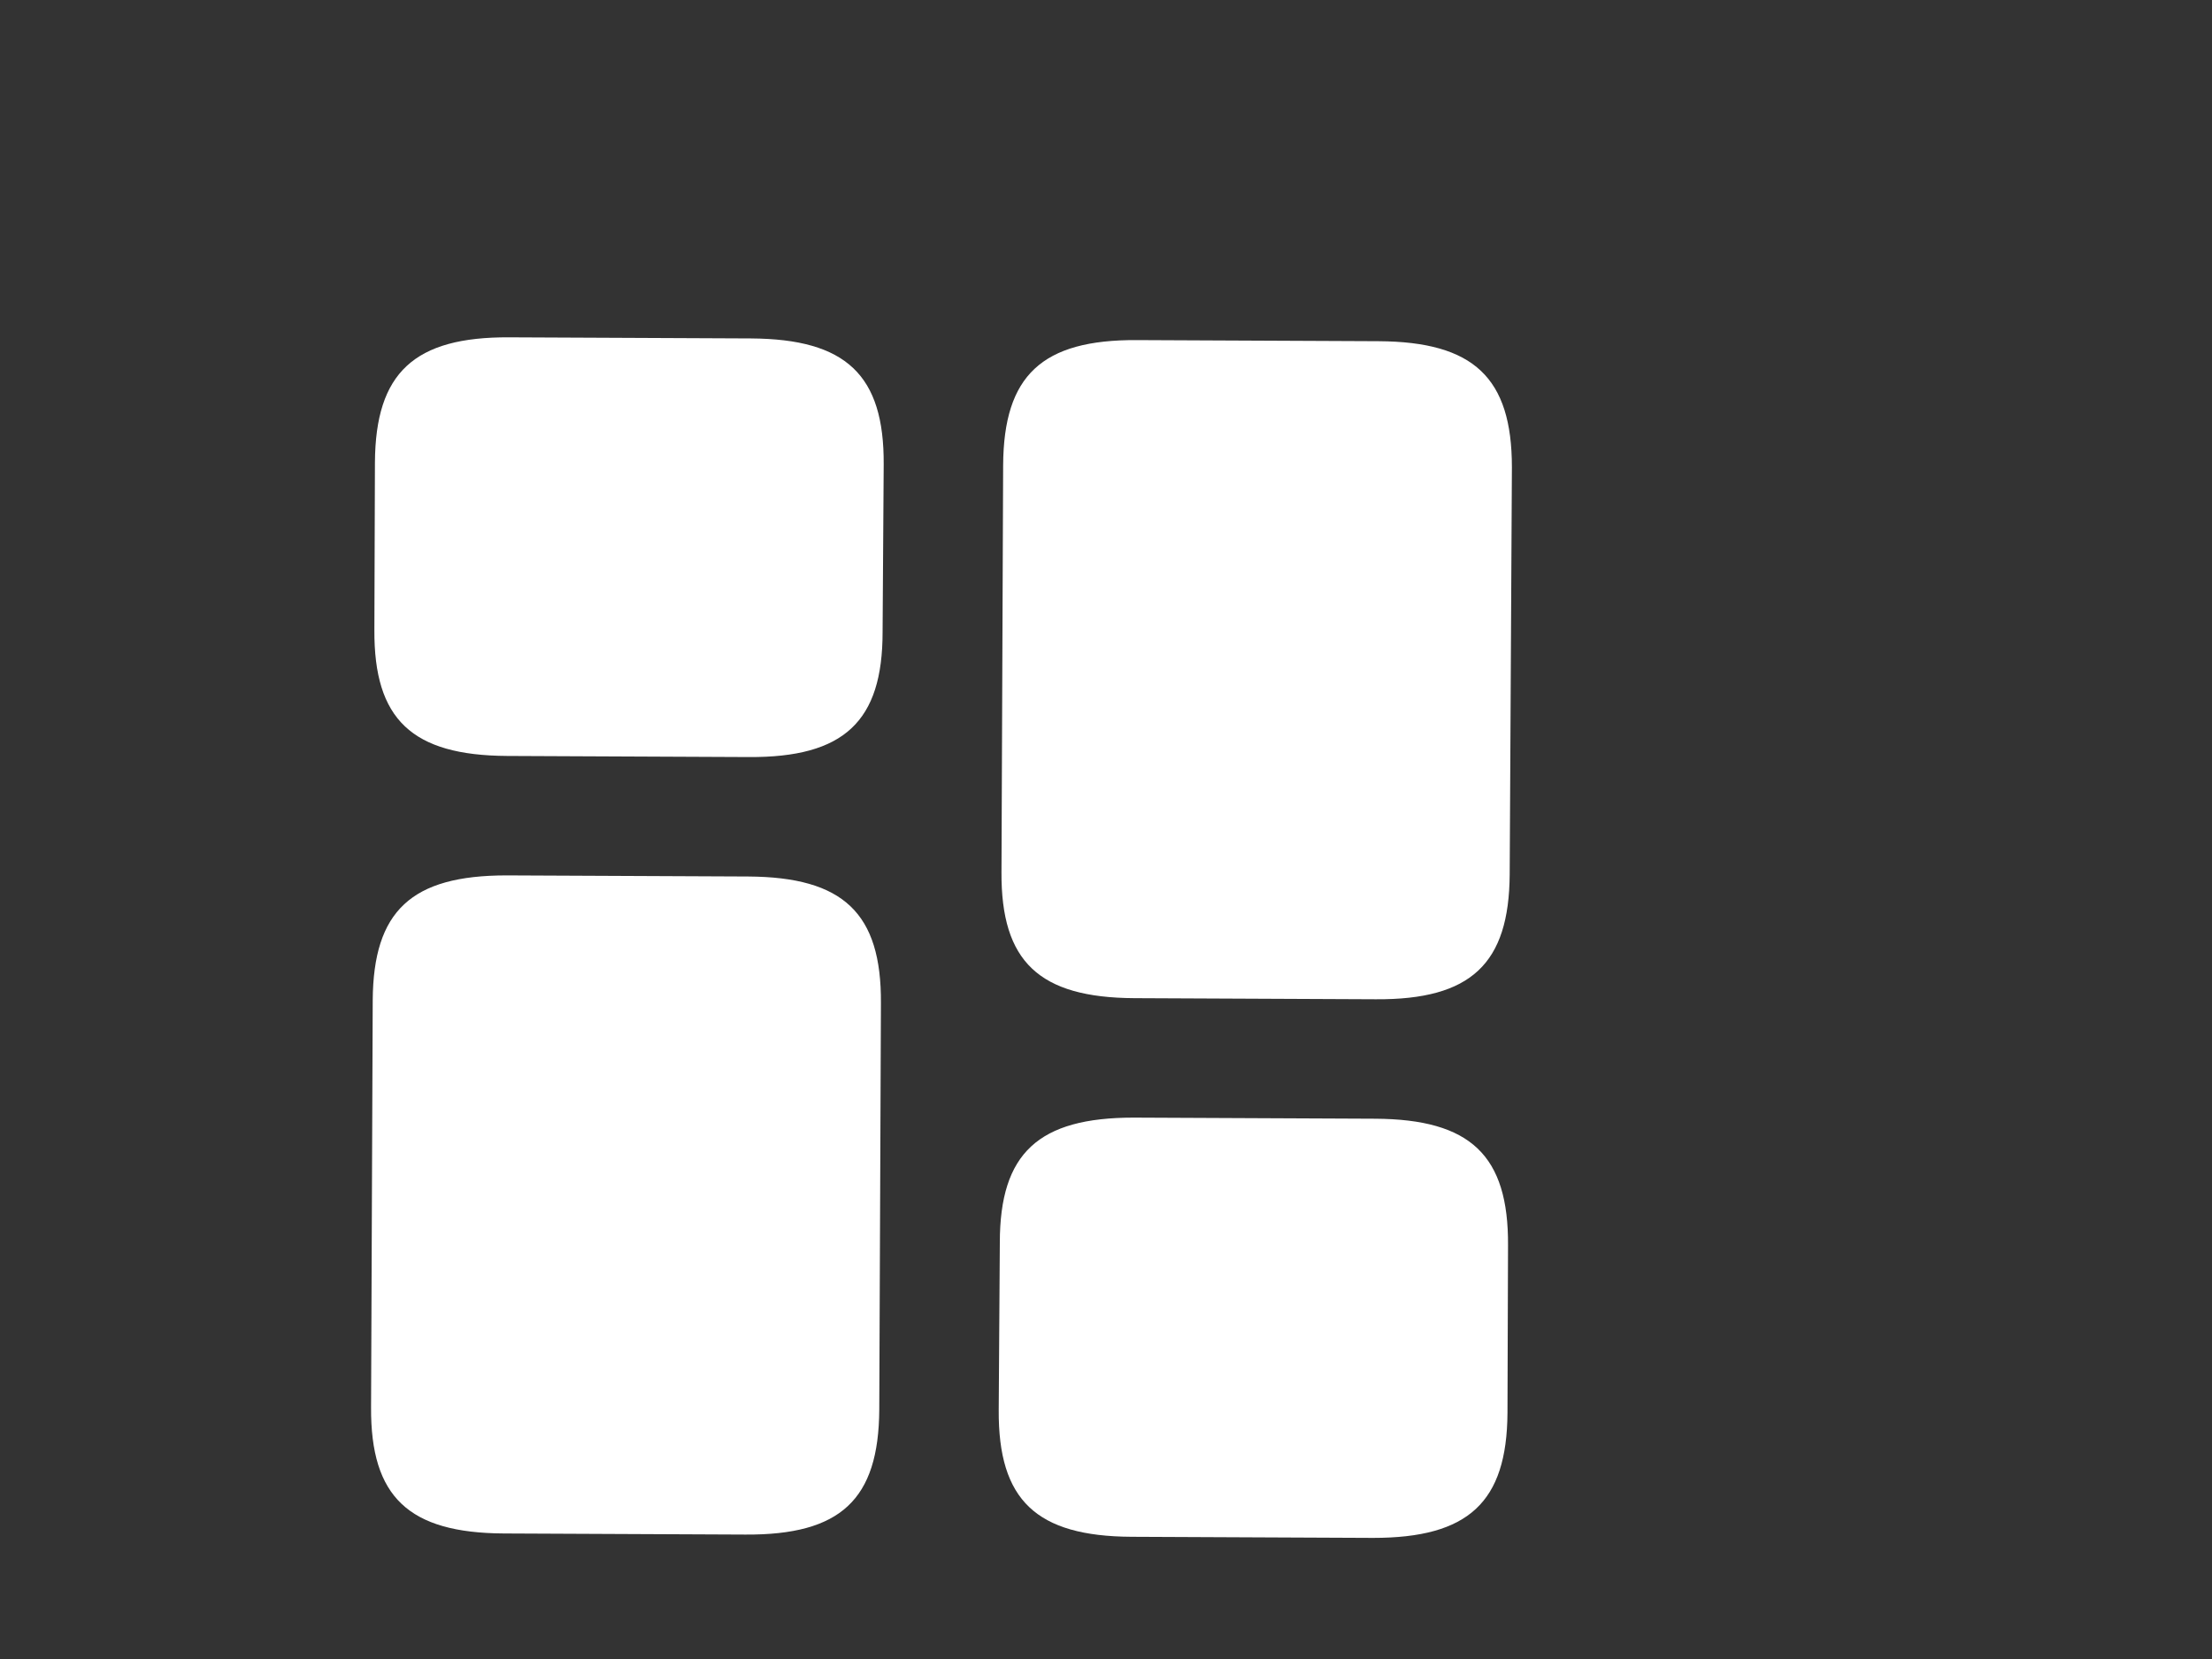
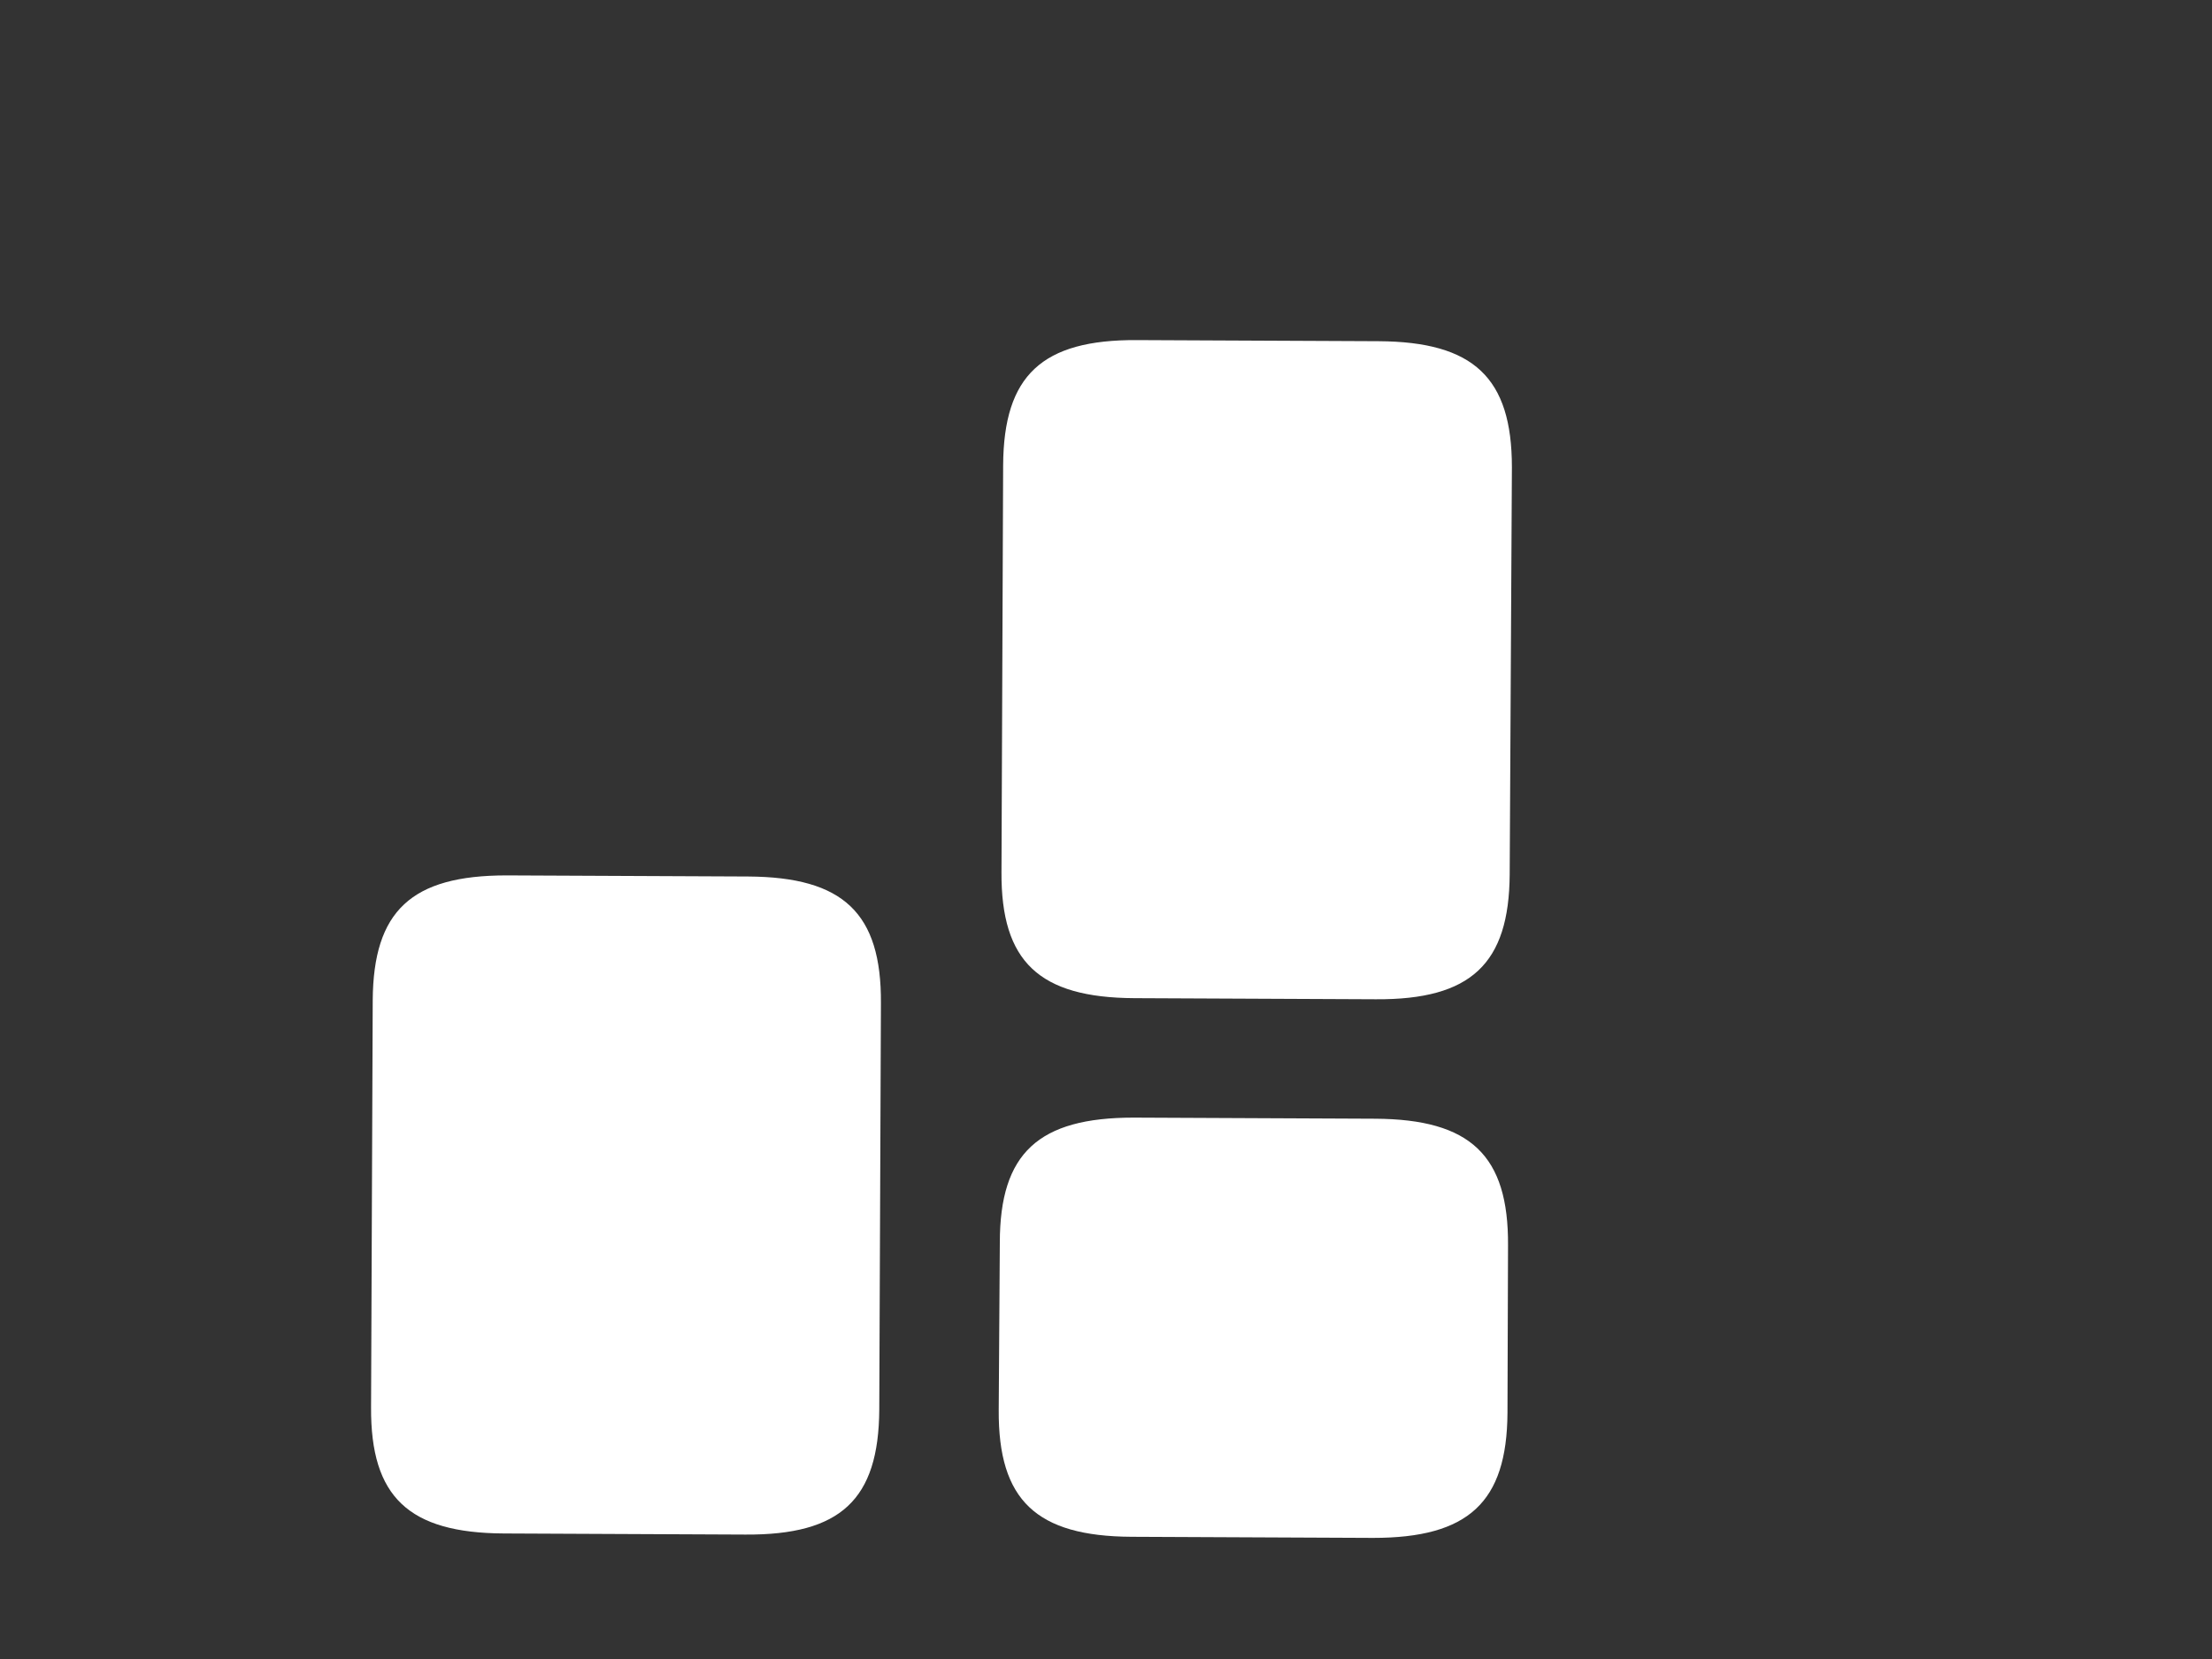
<svg xmlns="http://www.w3.org/2000/svg" width="4" height="3" viewBox="0 0 4 3" fill="none">
  <rect x="0" y="0" width="4" height="3" fill="#333333" stroke="none" />
  <path d="M2.73 1.581L2.734 0.845C2.734 0.683 2.665 0.618 2.493 0.617L2.056 0.615C1.884 0.614 1.815 0.679 1.814 0.841L1.811 1.577C1.81 1.739 1.879 1.804 2.051 1.805L2.488 1.807C2.66 1.808 2.729 1.743 2.73 1.581Z" fill="white" />
  <path d="M1.593 1.814L1.59 2.549C1.589 2.712 1.52 2.776 1.348 2.775L0.911 2.773C0.739 2.772 0.67 2.707 0.671 2.545L0.674 1.809C0.675 1.647 0.744 1.583 0.916 1.583L1.353 1.585C1.525 1.586 1.594 1.651 1.593 1.814Z" fill="white" />
  <path d="M2.726 2.555L2.727 2.252C2.728 2.089 2.659 2.024 2.487 2.023L2.05 2.021C1.878 2.021 1.808 2.085 1.808 2.247L1.806 2.55C1.805 2.713 1.874 2.778 2.046 2.779L2.483 2.781C2.655 2.781 2.725 2.717 2.726 2.555Z" fill="white" />
-   <path d="M1.596 1.143L1.598 0.84C1.599 0.678 1.53 0.613 1.358 0.612L0.921 0.61C0.749 0.609 0.679 0.674 0.678 0.836L0.677 1.139C0.676 1.301 0.745 1.366 0.917 1.367L1.354 1.369C1.526 1.37 1.596 1.305 1.596 1.143Z" fill="white" />
</svg>